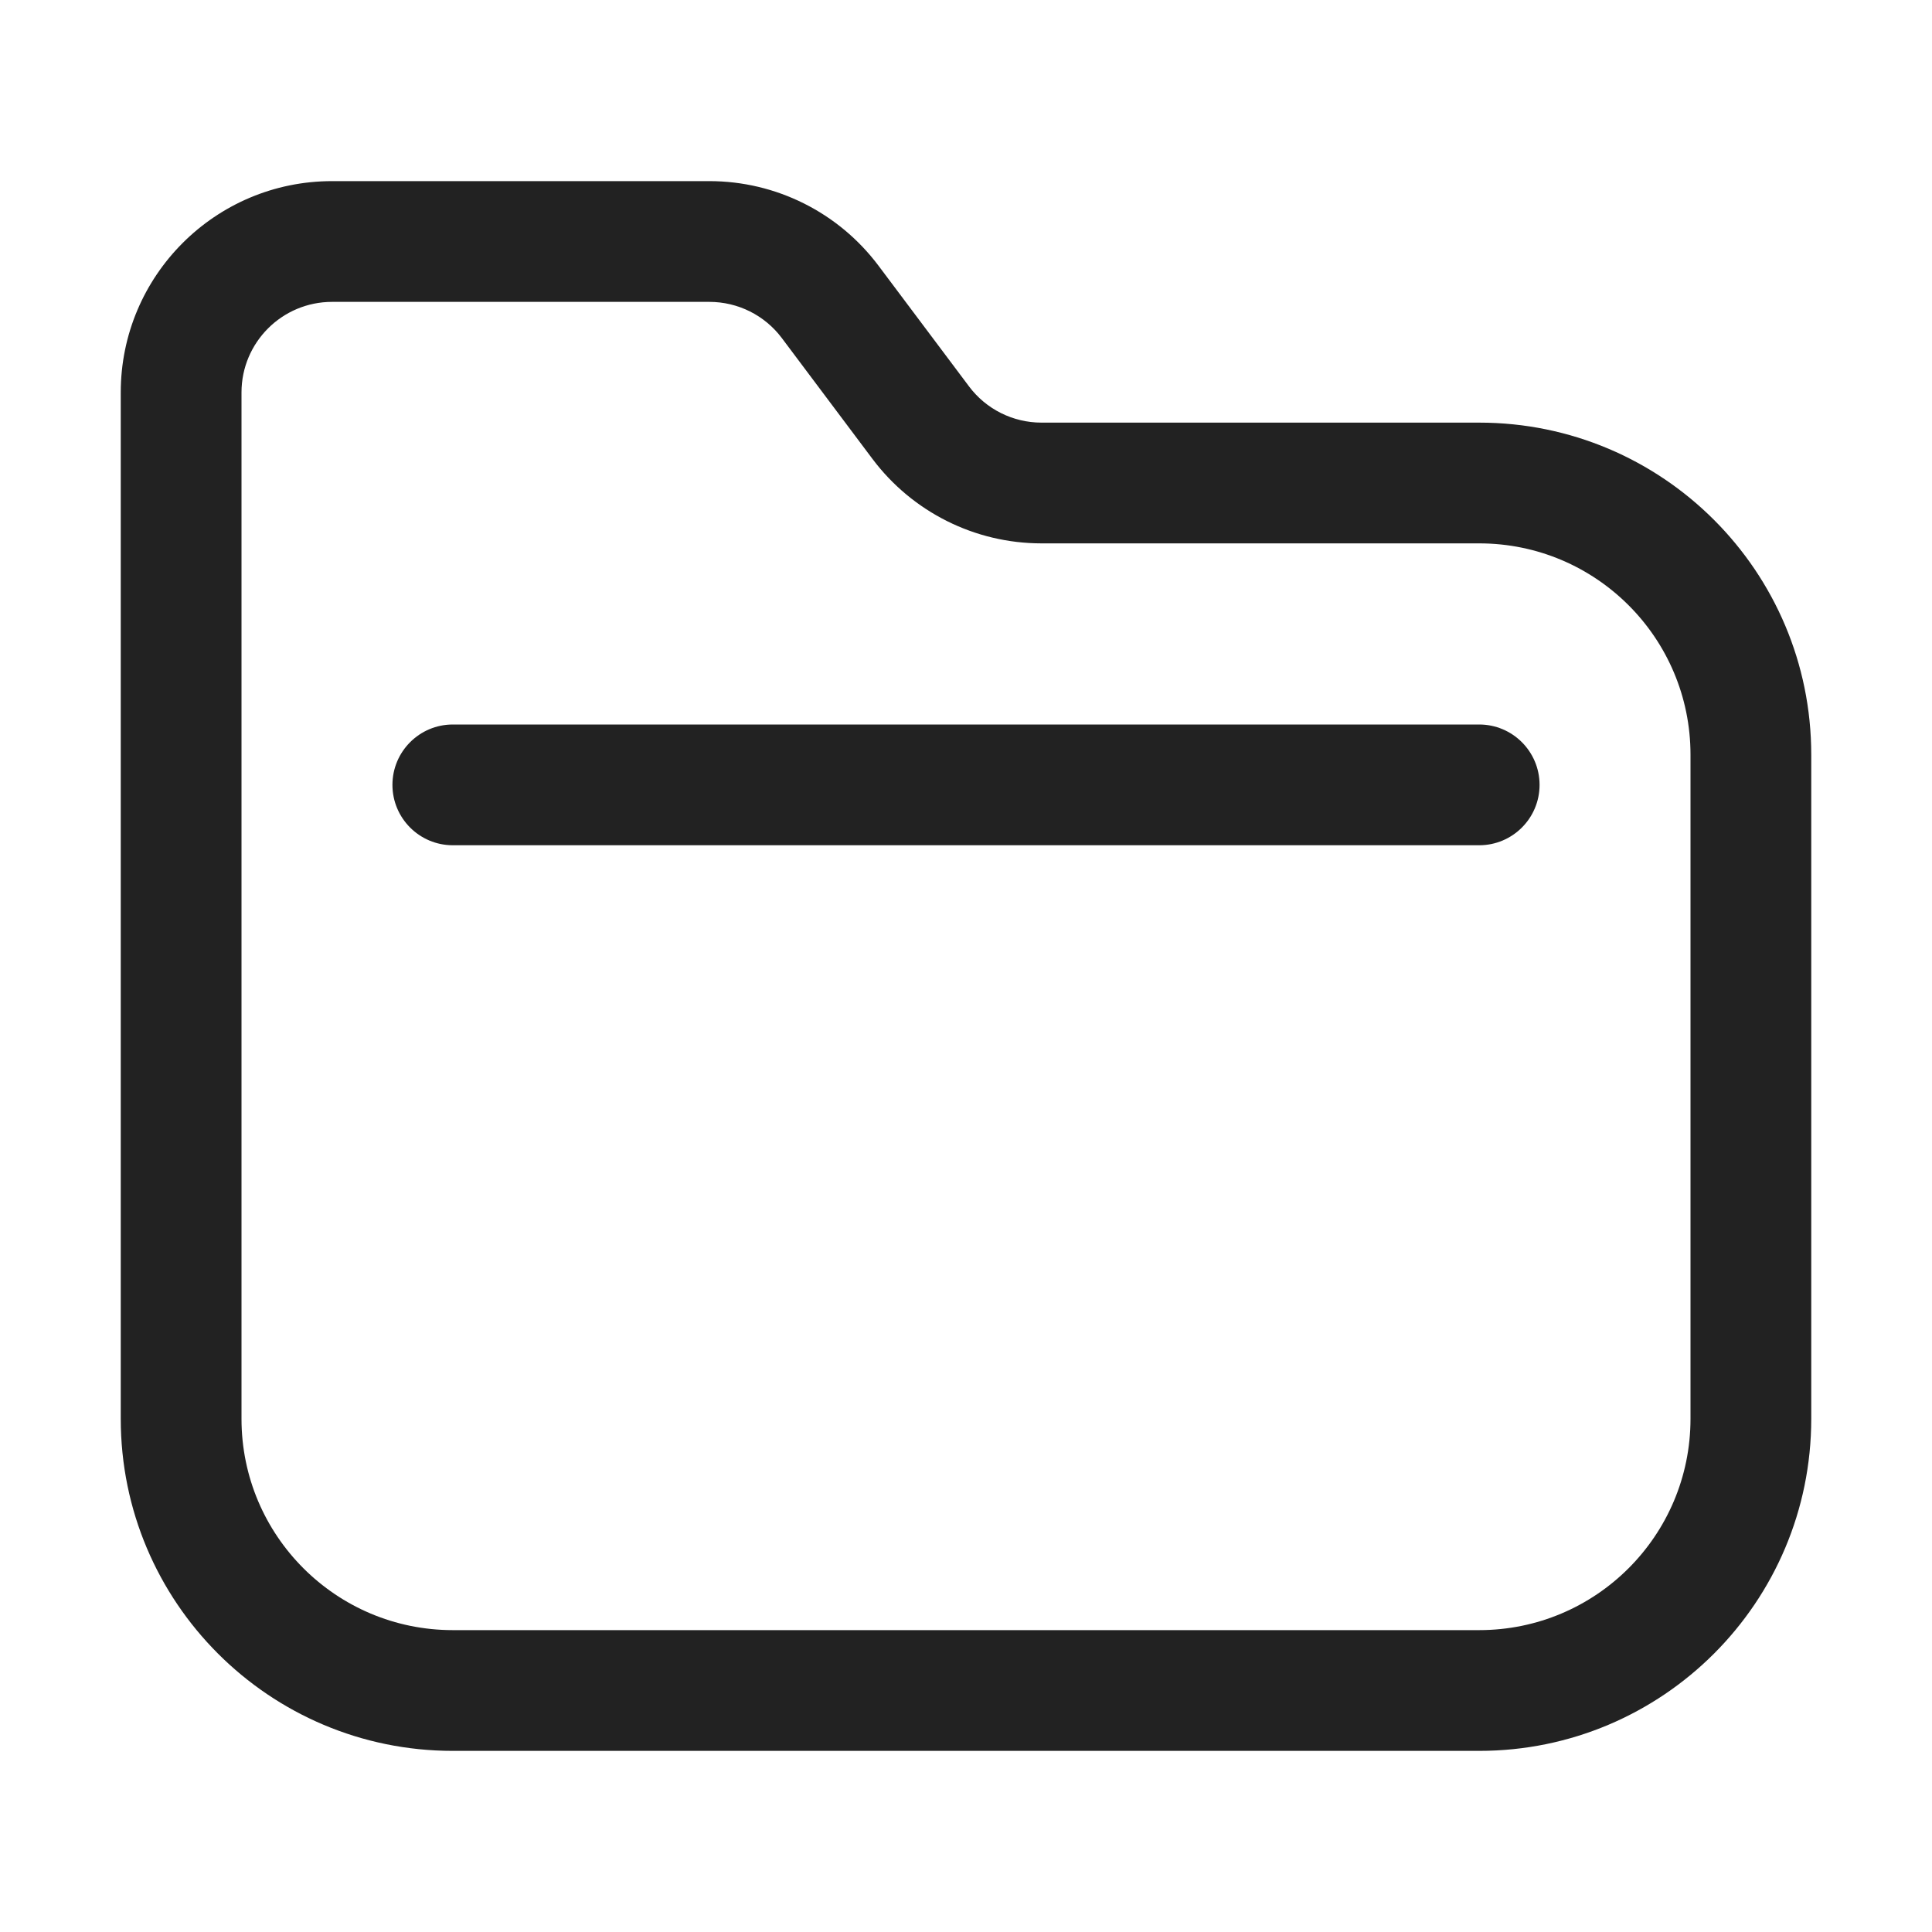
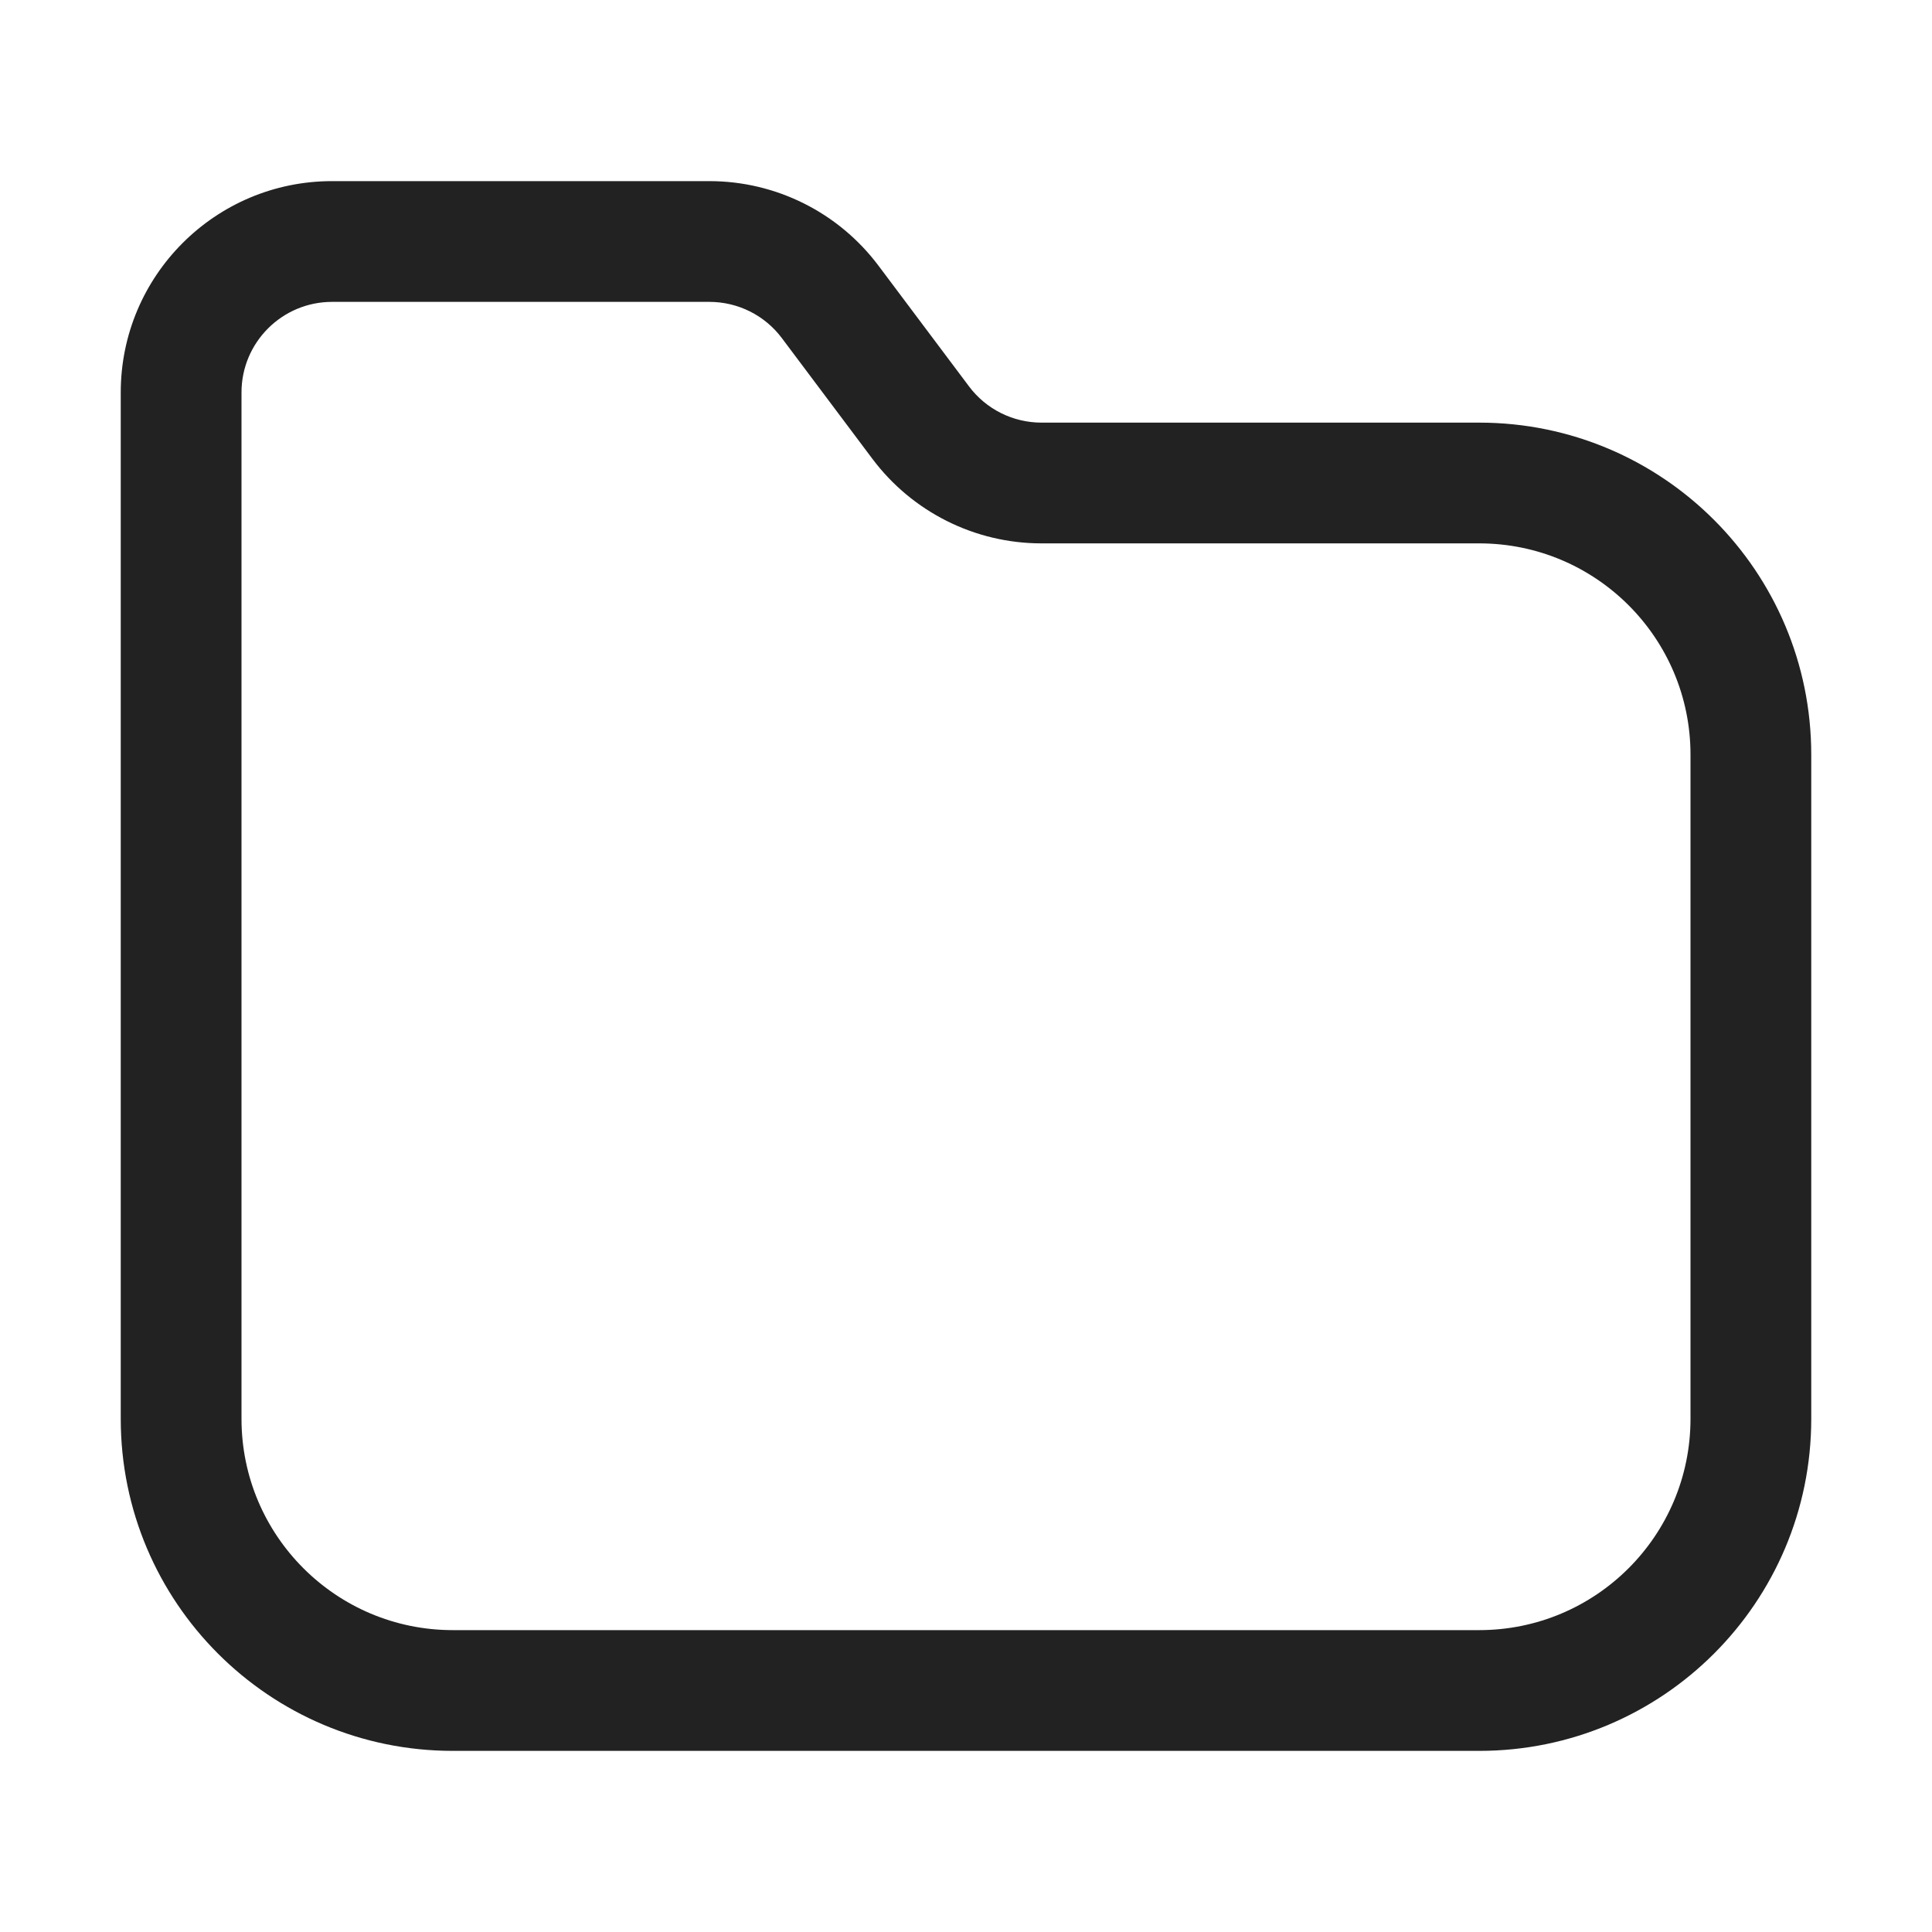
<svg xmlns="http://www.w3.org/2000/svg" width="32" height="32" viewBox="0 0 32 32" fill="none">
-   <path d="M7.5 12C6.948 12 6.5 12.448 6.5 13C6.5 13.552 6.948 14 7.5 14H24.5C25.052 14 25.5 13.552 25.5 13C25.5 12.448 25.052 12 24.5 12H7.5Z" fill="#222222" />
  <path fill-rule="evenodd" clip-rule="evenodd" d="M5.5 3C3.567 3 2 4.567 2 6.5V23.5C2 26.538 4.462 29 7.5 29H24.5C27.538 29 30 26.538 30 23.5V12.5C30 9.462 27.538 7 24.5 7H17.25C16.778 7 16.333 6.778 16.05 6.4L14.55 4.4C13.889 3.519 12.852 3 11.75 3H5.5ZM4 6.5C4 5.672 4.672 5 5.5 5H11.75C12.222 5 12.667 5.222 12.95 5.6L14.45 7.6C15.111 8.481 16.148 9 17.25 9H24.5C26.433 9 28 10.567 28 12.5V23.5C28 25.433 26.433 27 24.5 27H7.5C5.567 27 4 25.433 4 23.5V6.5Z" fill="#222222" />
</svg>